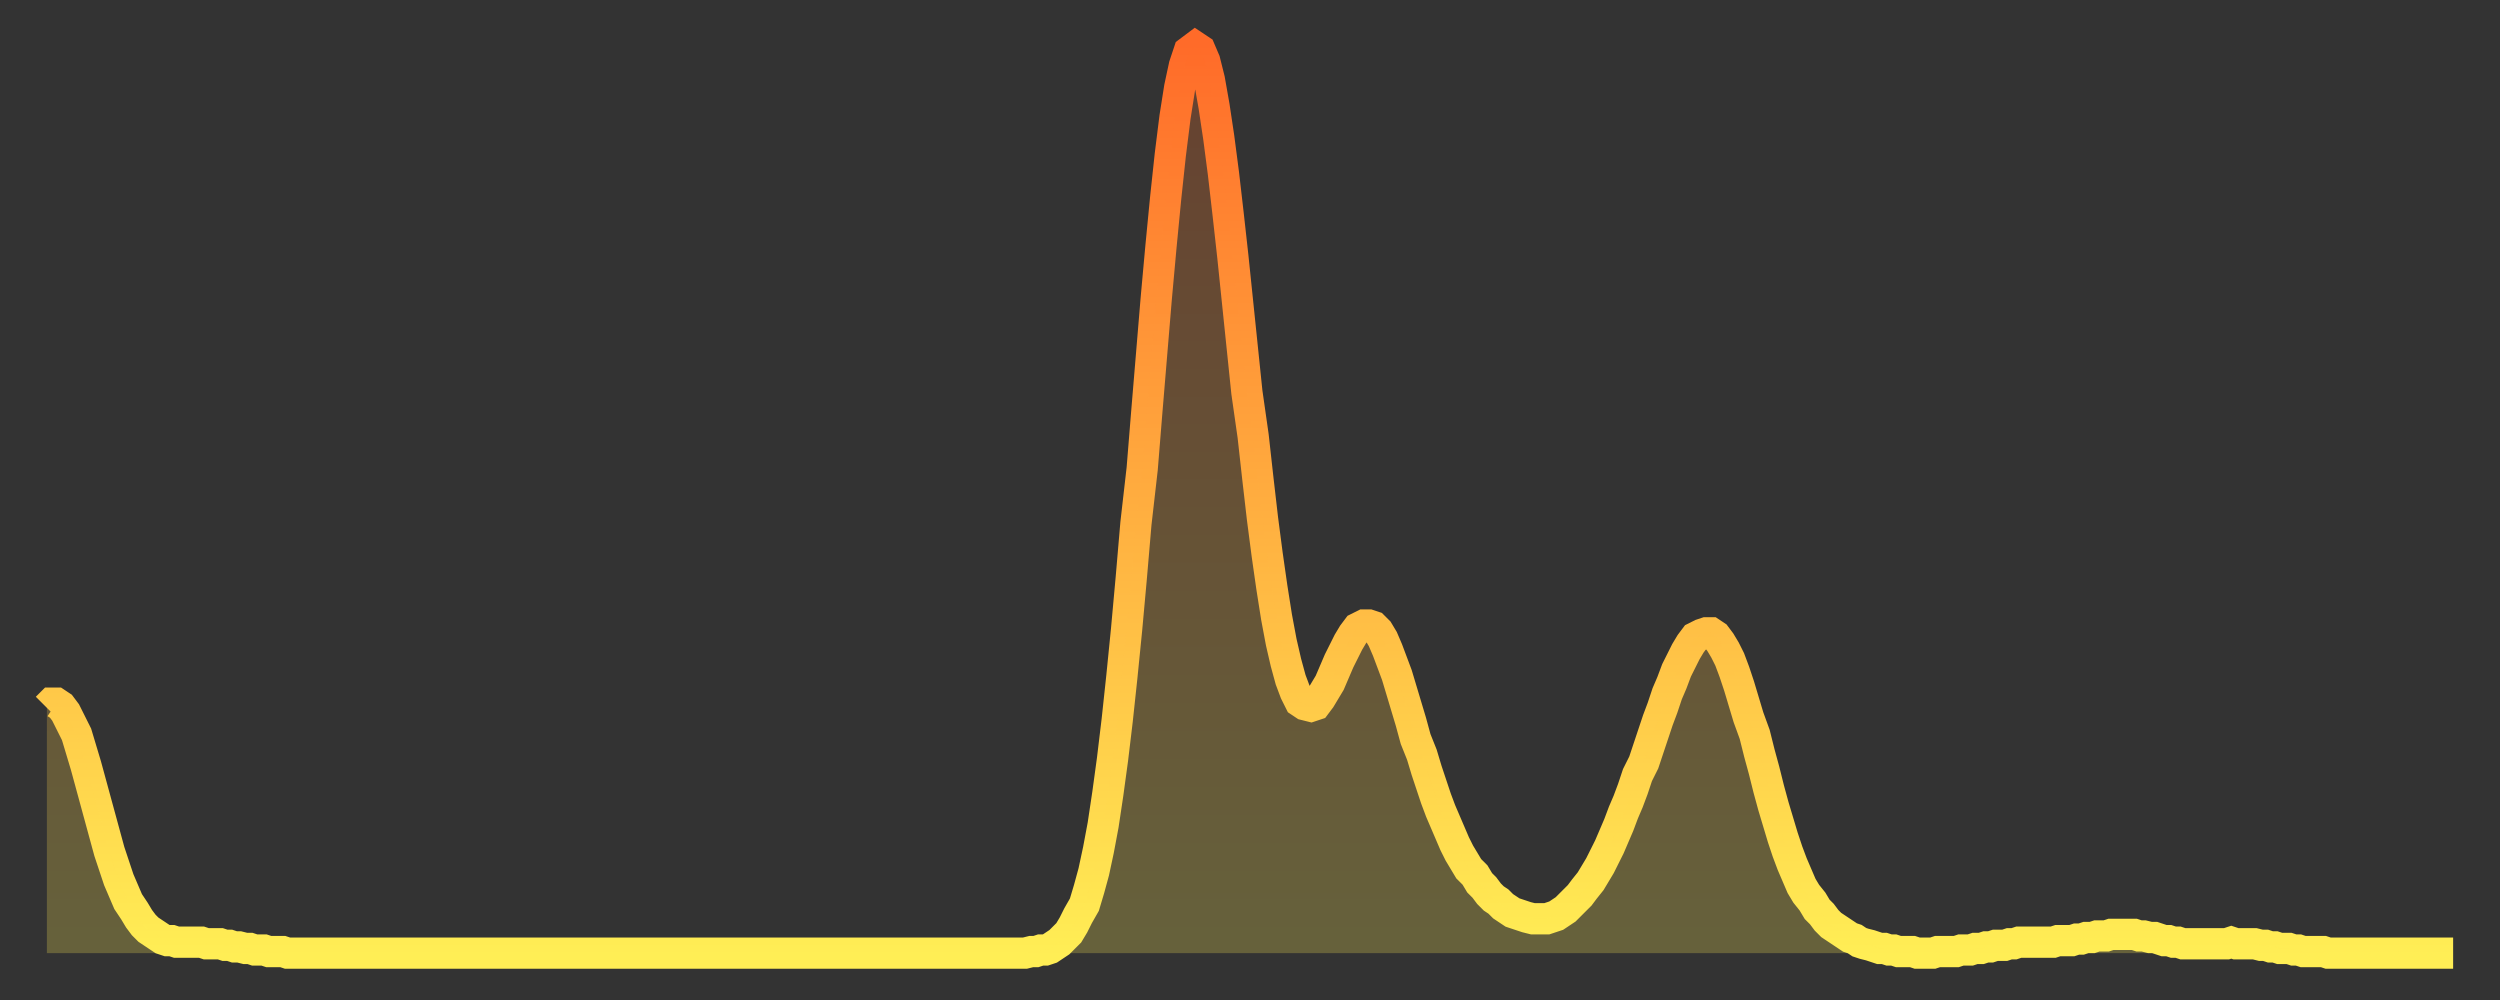
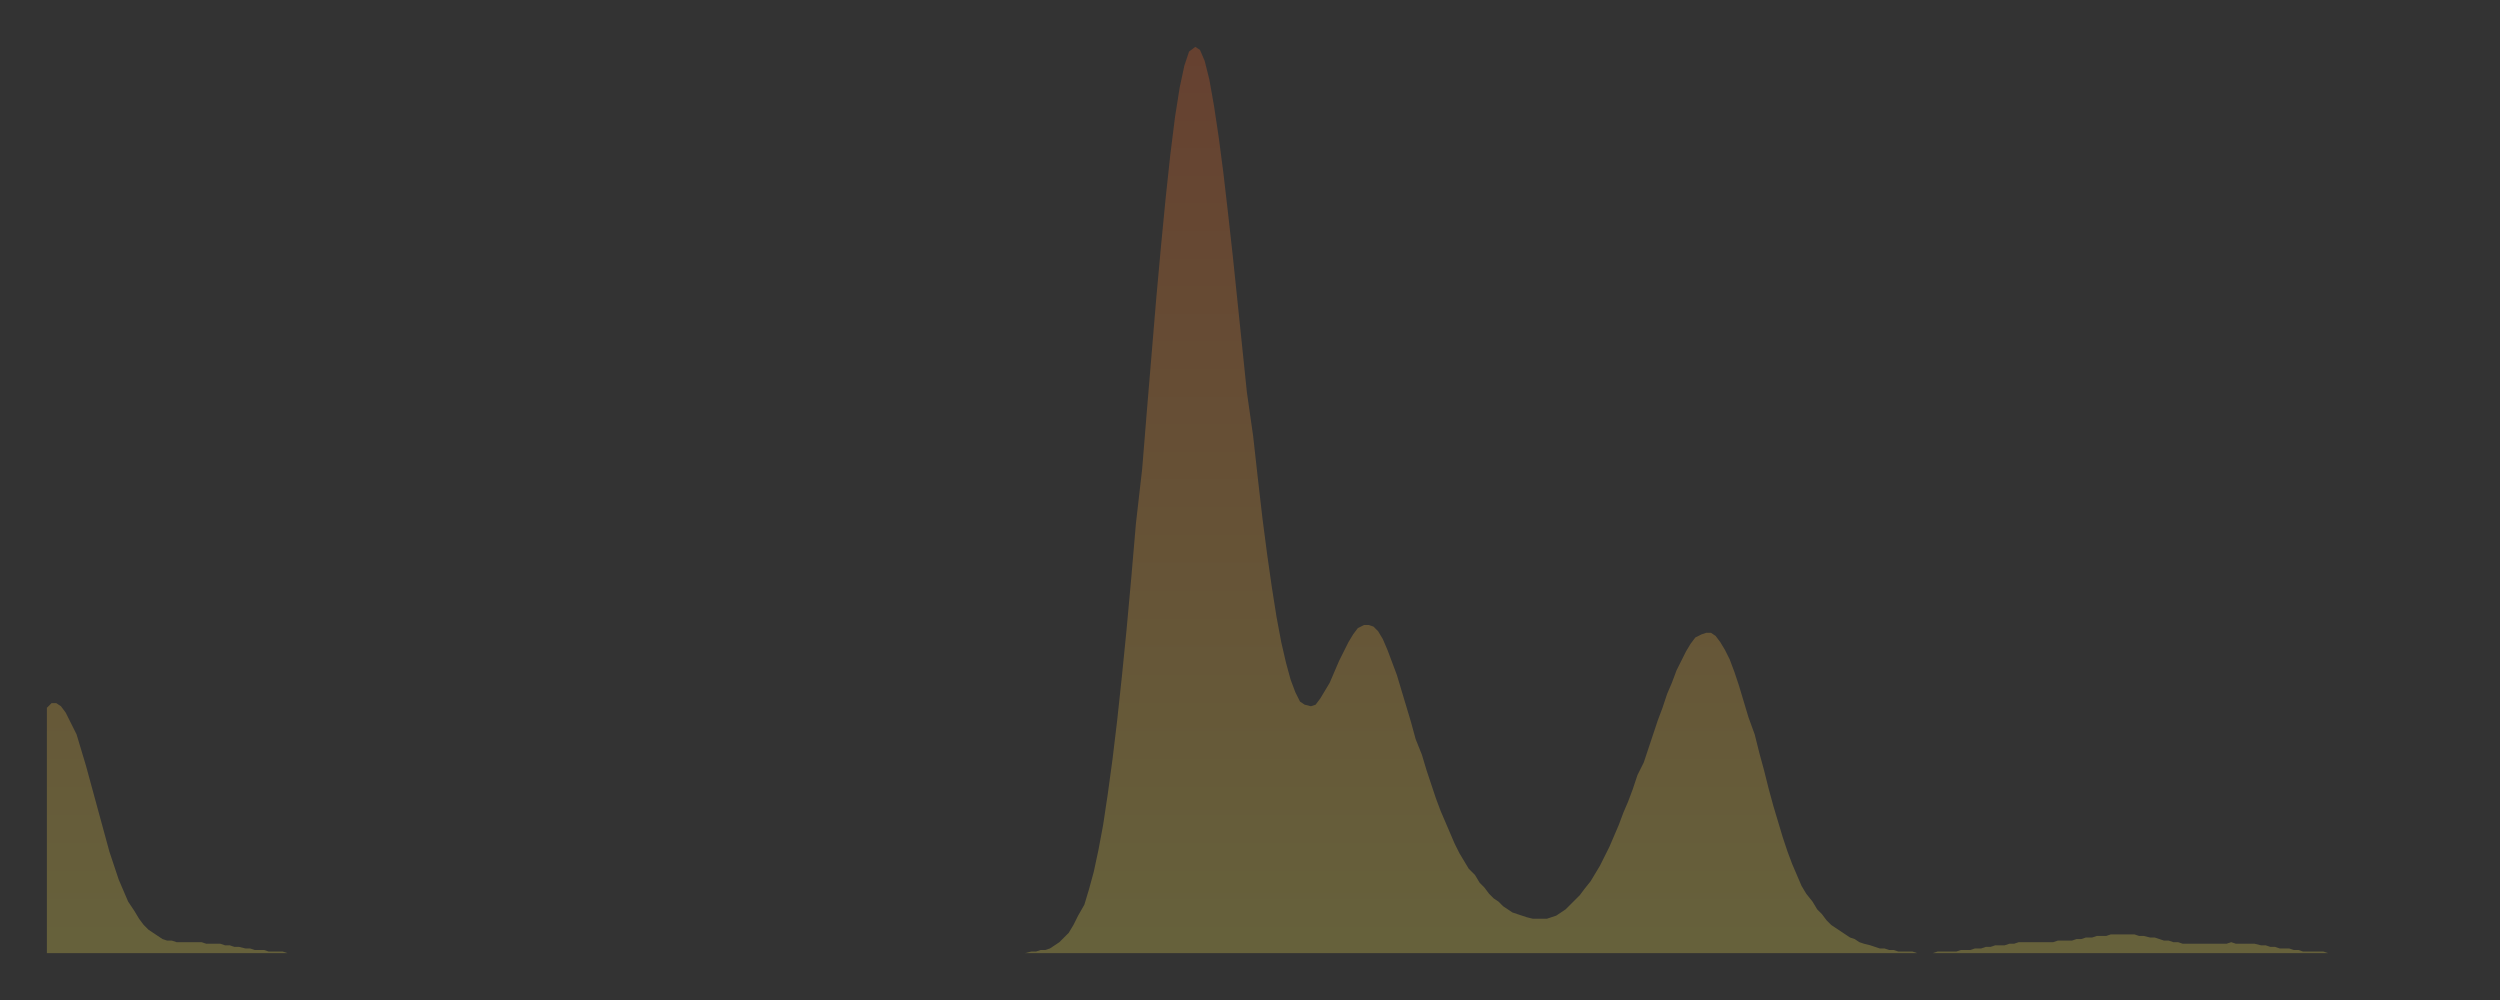
<svg xmlns="http://www.w3.org/2000/svg" baseProfile="full" height="64" version="1.1" width="160">
  <rect width="100%" height="100%" fill="#333333" stroke="none" />
  <defs>
    <linearGradient id="id708360" x1="0" x2="0" y1="0" y2="1">
      <stop offset="0%" stop-color="#ff6b29" />
      <stop offset="50%" stop-color="#ffad3f" />
      <stop offset="100%" stop-color="#ffee55" />
    </linearGradient>
  </defs>
  <g transform="translate(3,3)">
    <g>
-       <path d="M 0.0 42.3 0.3 42.0 0.6 42.0 0.9 42.2 1.2 42.6 1.5 43.2 1.9 44.0 2.2 45.0 2.5 46.0 2.8 47.1 3.1 48.2 3.4 49.3 3.7 50.4 4.0 51.5 4.3 52.4 4.6 53.3 4.9 54.0 5.2 54.7 5.6 55.3 5.9 55.8 6.2 56.2 6.5 56.5 6.8 56.7 7.1 56.9 7.4 57.1 7.7 57.2 8.0 57.2 8.3 57.3 8.6 57.3 8.9 57.3 9.3 57.3 9.6 57.3 9.9 57.3 10.2 57.4 10.5 57.4 10.8 57.4 11.1 57.4 11.4 57.5 11.7 57.5 12.0 57.6 12.3 57.6 12.7 57.7 13.0 57.7 13.3 57.8 13.6 57.8 13.9 57.8 14.2 57.9 14.5 57.9 14.8 57.9 15.1 57.9 15.4 58.0 15.7 58.0 16.0 58.0 16.4 58.0 16.7 58.0 17.0 58.0 17.3 58.0 17.6 58.0 17.9 58.0 18.2 58.0 18.5 58.0 18.8 58.0 19.1 58.0 19.4 58.0 19.8 58.0 20.1 58.0 20.4 58.0 20.7 58.0 21.0 58.0 21.3 58.0 21.6 58.0 21.9 58.0 22.2 58.0 22.5 58.0 22.8 58.0 23.1 58.0 23.5 58.0 23.8 58.0 24.1 58.0 24.4 58.0 24.7 58.0 25.0 58.0 25.3 58.0 25.6 58.0 25.9 58.0 26.2 58.0 26.5 58.0 26.8 58.0 27.2 58.0 27.5 58.0 27.8 58.0 28.1 58.0 28.4 58.0 28.7 58.0 29.0 58.0 29.3 58.0 29.6 58.0 29.9 58.0 30.2 58.0 30.6 58.0 30.9 58.0 31.2 58.0 31.5 58.0 31.8 58.0 32.1 58.0 32.4 58.0 32.7 58.0 33.0 58.0 33.3 58.0 33.6 58.0 33.9 58.0 34.3 58.0 34.6 58.0 34.9 58.0 35.2 58.0 35.5 58.0 35.8 58.0 36.1 58.0 36.4 58.0 36.7 58.0 37.0 58.0 37.3 58.0 37.7 58.0 38.0 58.0 38.3 58.0 38.6 58.0 38.9 58.0 39.2 58.0 39.5 58.0 39.8 58.0 40.1 58.0 40.4 58.0 40.7 58.0 41.0 58.0 41.4 58.0 41.7 58.0 42.0 58.0 42.3 58.0 42.6 58.0 42.9 58.0 43.2 58.0 43.5 58.0 43.8 58.0 44.1 58.0 44.4 58.0 44.7 58.0 45.1 58.0 45.4 58.0 45.7 58.0 46.0 58.0 46.3 58.0 46.6 58.0 46.9 58.0 47.2 58.0 47.5 58.0 47.8 58.0 48.1 58.0 48.5 58.0 48.8 58.0 49.1 58.0 49.4 58.0 49.7 58.0 50.0 58.0 50.3 58.0 50.6 58.0 50.9 58.0 51.2 58.0 51.5 58.0 51.8 58.0 52.2 58.0 52.5 58.0 52.8 58.0 53.1 58.0 53.4 58.0 53.7 58.0 54.0 58.0 54.3 58.0 54.6 58.0 54.9 58.0 55.2 58.0 55.6 58.0 55.9 58.0 56.2 58.0 56.5 58.0 56.8 58.0 57.1 58.0 57.4 58.0 57.7 58.0 58.0 58.0 58.3 58.0 58.6 58.0 58.9 58.0 59.3 58.0 59.6 58.0 59.9 58.0 60.2 58.0 60.5 58.0 60.8 58.0 61.1 58.0 61.4 58.0 61.7 58.0 62.0 58.0 62.3 58.0 62.6 58.0 63.0 57.9 63.3 57.9 63.6 57.8 63.9 57.8 64.2 57.7 64.5 57.5 64.8 57.3 65.1 57.0 65.4 56.7 65.7 56.2 66.0 55.6 66.4 54.9 66.7 53.9 67.0 52.8 67.3 51.4 67.6 49.8 67.9 47.8 68.2 45.6 68.5 43.1 68.8 40.3 69.1 37.3 69.4 34.0 69.7 30.5 70.1 27.0 70.4 23.3 70.7 19.7 71.0 16.1 71.3 12.8 71.6 9.7 71.9 6.9 72.2 4.5 72.5 2.6 72.8 1.2 73.1 0.3 73.5 0.0 73.8 0.2 74.1 0.9 74.4 2.1 74.7 3.8 75.0 5.8 75.3 8.1 75.6 10.7 75.9 13.4 76.2 16.3 76.5 19.2 76.8 22.1 77.2 24.9 77.5 27.6 77.8 30.2 78.1 32.5 78.4 34.6 78.7 36.5 79.0 38.1 79.3 39.4 79.6 40.5 79.9 41.3 80.2 41.9 80.5 42.1 80.9 42.2 81.2 42.1 81.5 41.7 81.8 41.2 82.1 40.7 82.4 40.0 82.7 39.3 83.0 38.7 83.3 38.1 83.6 37.6 83.9 37.2 84.3 37.0 84.6 37.0 84.9 37.1 85.2 37.4 85.5 37.9 85.8 38.6 86.1 39.4 86.4 40.2 86.7 41.2 87.0 42.2 87.3 43.2 87.6 44.3 88.0 45.3 88.3 46.3 88.6 47.2 88.9 48.1 89.2 48.9 89.5 49.6 89.8 50.3 90.1 51.0 90.4 51.6 90.7 52.1 91.0 52.6 91.4 53.0 91.7 53.5 92.0 53.8 92.3 54.2 92.6 54.5 92.9 54.7 93.2 55.0 93.5 55.2 93.8 55.4 94.1 55.5 94.4 55.6 94.7 55.7 95.1 55.8 95.4 55.8 95.7 55.8 96.0 55.8 96.3 55.7 96.6 55.6 96.9 55.4 97.2 55.2 97.5 54.9 97.8 54.6 98.1 54.3 98.4 53.9 98.8 53.4 99.1 52.9 99.4 52.4 99.7 51.8 100.0 51.2 100.3 50.5 100.6 49.8 100.9 49.0 101.2 48.3 101.5 47.5 101.8 46.6 102.2 45.8 102.5 44.9 102.8 44.0 103.1 43.1 103.4 42.3 103.7 41.4 104.0 40.7 104.3 39.9 104.6 39.3 104.9 38.7 105.2 38.2 105.5 37.8 105.9 37.6 106.2 37.5 106.5 37.5 106.8 37.7 107.1 38.1 107.4 38.6 107.7 39.2 108.0 40.0 108.3 40.9 108.6 41.9 108.9 42.9 109.3 44.0 109.6 45.2 109.9 46.3 110.2 47.5 110.5 48.6 110.8 49.6 111.1 50.6 111.4 51.5 111.7 52.3 112.0 53.0 112.3 53.7 112.6 54.2 113.0 54.7 113.3 55.2 113.6 55.5 113.9 55.9 114.2 56.2 114.5 56.4 114.8 56.6 115.1 56.8 115.4 57.0 115.7 57.1 116.0 57.3 116.3 57.4 116.7 57.5 117.0 57.6 117.3 57.7 117.6 57.7 117.9 57.8 118.2 57.8 118.5 57.9 118.8 57.9 119.1 57.9 119.4 57.9 119.7 58.0 120.1 58.0 120.4 58.0 120.7 58.0 121.0 57.9 121.3 57.9 121.6 57.9 121.9 57.9 122.2 57.9 122.5 57.8 122.8 57.8 123.1 57.8 123.4 57.7 123.8 57.7 124.1 57.6 124.4 57.6 124.7 57.5 125.0 57.5 125.3 57.5 125.6 57.4 125.9 57.4 126.2 57.3 126.5 57.3 126.8 57.3 127.2 57.3 127.5 57.3 127.8 57.3 128.1 57.3 128.4 57.3 128.7 57.2 129.0 57.2 129.3 57.2 129.6 57.2 129.9 57.1 130.2 57.1 130.5 57.0 130.9 57.0 131.2 56.9 131.5 56.9 131.8 56.9 132.1 56.8 132.4 56.8 132.7 56.8 133.0 56.8 133.3 56.8 133.6 56.8 133.9 56.9 134.2 56.9 134.6 57.0 134.9 57.0 135.2 57.1 135.5 57.2 135.8 57.2 136.1 57.3 136.4 57.3 136.7 57.4 137.0 57.4 137.3 57.4 137.6 57.4 138.0 57.4 138.3 57.4 138.6 57.4 138.9 57.4 139.2 57.4 139.5 57.4 139.8 57.3 140.1 57.4 140.4 57.4 140.7 57.4 141.0 57.4 141.3 57.4 141.7 57.5 142.0 57.5 142.3 57.6 142.6 57.6 142.9 57.7 143.2 57.7 143.5 57.7 143.8 57.8 144.1 57.8 144.4 57.9 144.7 57.9 145.1 57.9 145.4 57.9 145.7 57.9 146.0 58.0 146.3 58.0 146.6 58.0 146.9 58.0 147.2 58.0 147.5 58.0 147.8 58.0 148.1 58.0 148.4 58.0 148.8 58.0 149.1 58.0 149.4 58.0 149.7 58.0 150.0 58.0 150.3 58.0 150.6 58.0 150.9 58.0 151.2 58.0 151.5 58.0 151.8 58.0 152.1 58.0 152.5 58.0 152.8 58.0 153.1 58.0 153.4 58.0 153.7 58.0 154.0 58.0" fill="none" id="graph-curve" opacity="1" stroke="url(#id708360)" stroke-width="2" />
      <path d="M 0 58 L 0.0 42.3 0.3 42.0 0.6 42.0 0.9 42.2 1.2 42.6 1.5 43.2 1.9 44.0 2.2 45.0 2.5 46.0 2.8 47.1 3.1 48.2 3.4 49.3 3.7 50.4 4.0 51.5 4.3 52.4 4.6 53.3 4.9 54.0 5.2 54.7 5.6 55.3 5.9 55.8 6.2 56.2 6.5 56.5 6.8 56.7 7.1 56.9 7.4 57.1 7.7 57.2 8.0 57.2 8.3 57.3 8.6 57.3 8.9 57.3 9.3 57.3 9.6 57.3 9.9 57.3 10.2 57.4 10.5 57.4 10.8 57.4 11.1 57.4 11.4 57.5 11.7 57.5 12.0 57.6 12.3 57.6 12.7 57.7 13.0 57.7 13.3 57.8 13.6 57.8 13.9 57.8 14.2 57.9 14.5 57.9 14.8 57.9 15.1 57.9 15.4 58.0 15.7 58.0 16.0 58.0 16.4 58.0 16.7 58.0 17.0 58.0 17.3 58.0 17.6 58.0 17.9 58.0 18.2 58.0 18.5 58.0 18.8 58.0 19.1 58.0 19.4 58.0 19.8 58.0 20.1 58.0 20.4 58.0 20.7 58.0 21.0 58.0 21.3 58.0 21.6 58.0 21.9 58.0 22.2 58.0 22.5 58.0 22.8 58.0 23.1 58.0 23.5 58.0 23.8 58.0 24.1 58.0 24.4 58.0 24.7 58.0 25.0 58.0 25.3 58.0 25.6 58.0 25.9 58.0 26.2 58.0 26.5 58.0 26.8 58.0 27.2 58.0 27.5 58.0 27.8 58.0 28.1 58.0 28.4 58.0 28.7 58.0 29.0 58.0 29.3 58.0 29.6 58.0 29.9 58.0 30.2 58.0 30.6 58.0 30.9 58.0 31.2 58.0 31.5 58.0 31.8 58.0 32.1 58.0 32.4 58.0 32.7 58.0 33.0 58.0 33.3 58.0 33.6 58.0 33.9 58.0 34.3 58.0 34.6 58.0 34.9 58.0 35.2 58.0 35.5 58.0 35.8 58.0 36.1 58.0 36.4 58.0 36.7 58.0 37.0 58.0 37.3 58.0 37.7 58.0 38.0 58.0 38.3 58.0 38.6 58.0 38.9 58.0 39.2 58.0 39.5 58.0 39.8 58.0 40.1 58.0 40.4 58.0 40.7 58.0 41.0 58.0 41.4 58.0 41.7 58.0 42.0 58.0 42.3 58.0 42.6 58.0 42.9 58.0 43.2 58.0 43.5 58.0 43.8 58.0 44.1 58.0 44.4 58.0 44.7 58.0 45.1 58.0 45.4 58.0 45.7 58.0 46.0 58.0 46.3 58.0 46.6 58.0 46.9 58.0 47.2 58.0 47.5 58.0 47.8 58.0 48.1 58.0 48.5 58.0 48.8 58.0 49.1 58.0 49.4 58.0 49.7 58.0 50.0 58.0 50.3 58.0 50.6 58.0 50.9 58.0 51.2 58.0 51.5 58.0 51.8 58.0 52.2 58.0 52.5 58.0 52.8 58.0 53.1 58.0 53.4 58.0 53.7 58.0 54.0 58.0 54.3 58.0 54.6 58.0 54.9 58.0 55.2 58.0 55.6 58.0 55.9 58.0 56.2 58.0 56.5 58.0 56.8 58.0 57.1 58.0 57.4 58.0 57.7 58.0 58.0 58.0 58.3 58.0 58.6 58.0 58.9 58.0 59.3 58.0 59.6 58.0 59.9 58.0 60.2 58.0 60.5 58.0 60.8 58.0 61.1 58.0 61.4 58.0 61.7 58.0 62.0 58.0 62.3 58.0 62.6 58.0 63.0 57.9 63.3 57.9 63.6 57.8 63.9 57.8 64.2 57.7 64.5 57.5 64.8 57.3 65.1 57.0 65.4 56.7 65.7 56.2 66.0 55.6 66.4 54.9 66.7 53.9 67.0 52.8 67.3 51.4 67.6 49.8 67.9 47.8 68.2 45.6 68.5 43.1 68.8 40.3 69.1 37.3 69.4 34.0 69.7 30.5 70.1 27.0 70.4 23.3 70.7 19.7 71.0 16.1 71.3 12.8 71.6 9.7 71.9 6.9 72.2 4.5 72.5 2.6 72.8 1.2 73.1 0.3 73.5 0.0 73.8 0.2 74.1 0.9 74.4 2.1 74.7 3.8 75.0 5.8 75.3 8.1 75.6 10.7 75.9 13.4 76.2 16.3 76.5 19.2 76.8 22.1 77.2 24.9 77.5 27.6 77.8 30.2 78.1 32.5 78.4 34.6 78.7 36.5 79.0 38.1 79.3 39.4 79.6 40.5 79.9 41.3 80.2 41.9 80.5 42.1 80.9 42.2 81.2 42.1 81.5 41.7 81.8 41.2 82.1 40.7 82.4 40.0 82.7 39.3 83.0 38.7 83.3 38.1 83.6 37.6 83.9 37.2 84.3 37.0 84.6 37.0 84.9 37.1 85.2 37.4 85.5 37.9 85.8 38.6 86.1 39.4 86.4 40.2 86.7 41.2 87.0 42.2 87.3 43.2 87.6 44.3 88.0 45.3 88.3 46.3 88.6 47.2 88.9 48.1 89.2 48.9 89.5 49.6 89.8 50.3 90.1 51.0 90.4 51.6 90.7 52.1 91.0 52.6 91.4 53.0 91.7 53.5 92.0 53.8 92.3 54.2 92.6 54.5 92.9 54.7 93.2 55.0 93.5 55.2 93.8 55.4 94.1 55.5 94.4 55.6 94.7 55.7 95.1 55.8 95.4 55.8 95.7 55.8 96.0 55.8 96.3 55.7 96.6 55.6 96.9 55.4 97.2 55.2 97.5 54.9 97.8 54.6 98.1 54.3 98.4 53.9 98.8 53.4 99.1 52.9 99.4 52.4 99.7 51.8 100.0 51.2 100.3 50.5 100.6 49.8 100.9 49.0 101.2 48.3 101.5 47.5 101.8 46.6 102.2 45.8 102.5 44.9 102.8 44.0 103.1 43.1 103.4 42.3 103.7 41.4 104.0 40.7 104.3 39.9 104.6 39.3 104.9 38.7 105.2 38.2 105.5 37.8 105.9 37.6 106.2 37.5 106.5 37.5 106.8 37.7 107.1 38.1 107.4 38.6 107.7 39.2 108.0 40.0 108.3 40.9 108.6 41.9 108.9 42.9 109.3 44.0 109.6 45.2 109.9 46.3 110.2 47.5 110.5 48.6 110.8 49.6 111.1 50.6 111.4 51.5 111.7 52.3 112.0 53.0 112.3 53.7 112.6 54.2 113.0 54.7 113.3 55.2 113.6 55.5 113.9 55.9 114.2 56.2 114.5 56.4 114.8 56.6 115.1 56.8 115.4 57.0 115.7 57.1 116.0 57.3 116.3 57.4 116.7 57.5 117.0 57.6 117.3 57.7 117.6 57.7 117.9 57.8 118.2 57.8 118.5 57.9 118.8 57.9 119.1 57.9 119.4 57.9 119.7 58.0 120.1 58.0 120.4 58.0 120.7 58.0 121.0 57.9 121.3 57.9 121.6 57.9 121.9 57.9 122.2 57.9 122.5 57.8 122.8 57.8 123.1 57.8 123.4 57.7 123.8 57.7 124.1 57.6 124.4 57.6 124.7 57.5 125.0 57.5 125.3 57.5 125.6 57.4 125.9 57.4 126.2 57.3 126.5 57.3 126.8 57.3 127.2 57.3 127.5 57.3 127.8 57.3 128.1 57.3 128.4 57.3 128.7 57.2 129.0 57.2 129.3 57.2 129.6 57.2 129.9 57.1 130.2 57.1 130.5 57.0 130.9 57.0 131.2 56.9 131.5 56.9 131.8 56.9 132.1 56.8 132.4 56.8 132.7 56.8 133.0 56.8 133.3 56.8 133.6 56.8 133.9 56.9 134.2 56.9 134.6 57.0 134.9 57.0 135.2 57.1 135.5 57.2 135.8 57.2 136.1 57.3 136.4 57.3 136.7 57.4 137.0 57.4 137.3 57.4 137.6 57.4 138.0 57.4 138.3 57.4 138.6 57.4 138.9 57.4 139.2 57.4 139.5 57.4 139.8 57.3 140.1 57.4 140.4 57.4 140.7 57.4 141.0 57.4 141.3 57.4 141.7 57.5 142.0 57.5 142.3 57.6 142.6 57.6 142.9 57.7 143.2 57.7 143.5 57.7 143.8 57.8 144.1 57.8 144.4 57.9 144.7 57.9 145.1 57.9 145.4 57.9 145.7 57.9 146.0 58.0 146.3 58.0 146.6 58.0 146.9 58.0 147.2 58.0 147.5 58.0 147.8 58.0 148.1 58.0 148.4 58.0 148.8 58.0 149.1 58.0 149.4 58.0 149.7 58.0 150.0 58.0 150.3 58.0 150.6 58.0 150.9 58.0 151.2 58.0 151.5 58.0 151.8 58.0 152.1 58.0 152.5 58.0 152.8 58.0 153.1 58.0 153.4 58.0 153.7 58.0 154.0 58.0 154 58" fill="url(#id708360)" fill-opacity=".25" id="graph-shadow" />
    </g>
  </g>
</svg>